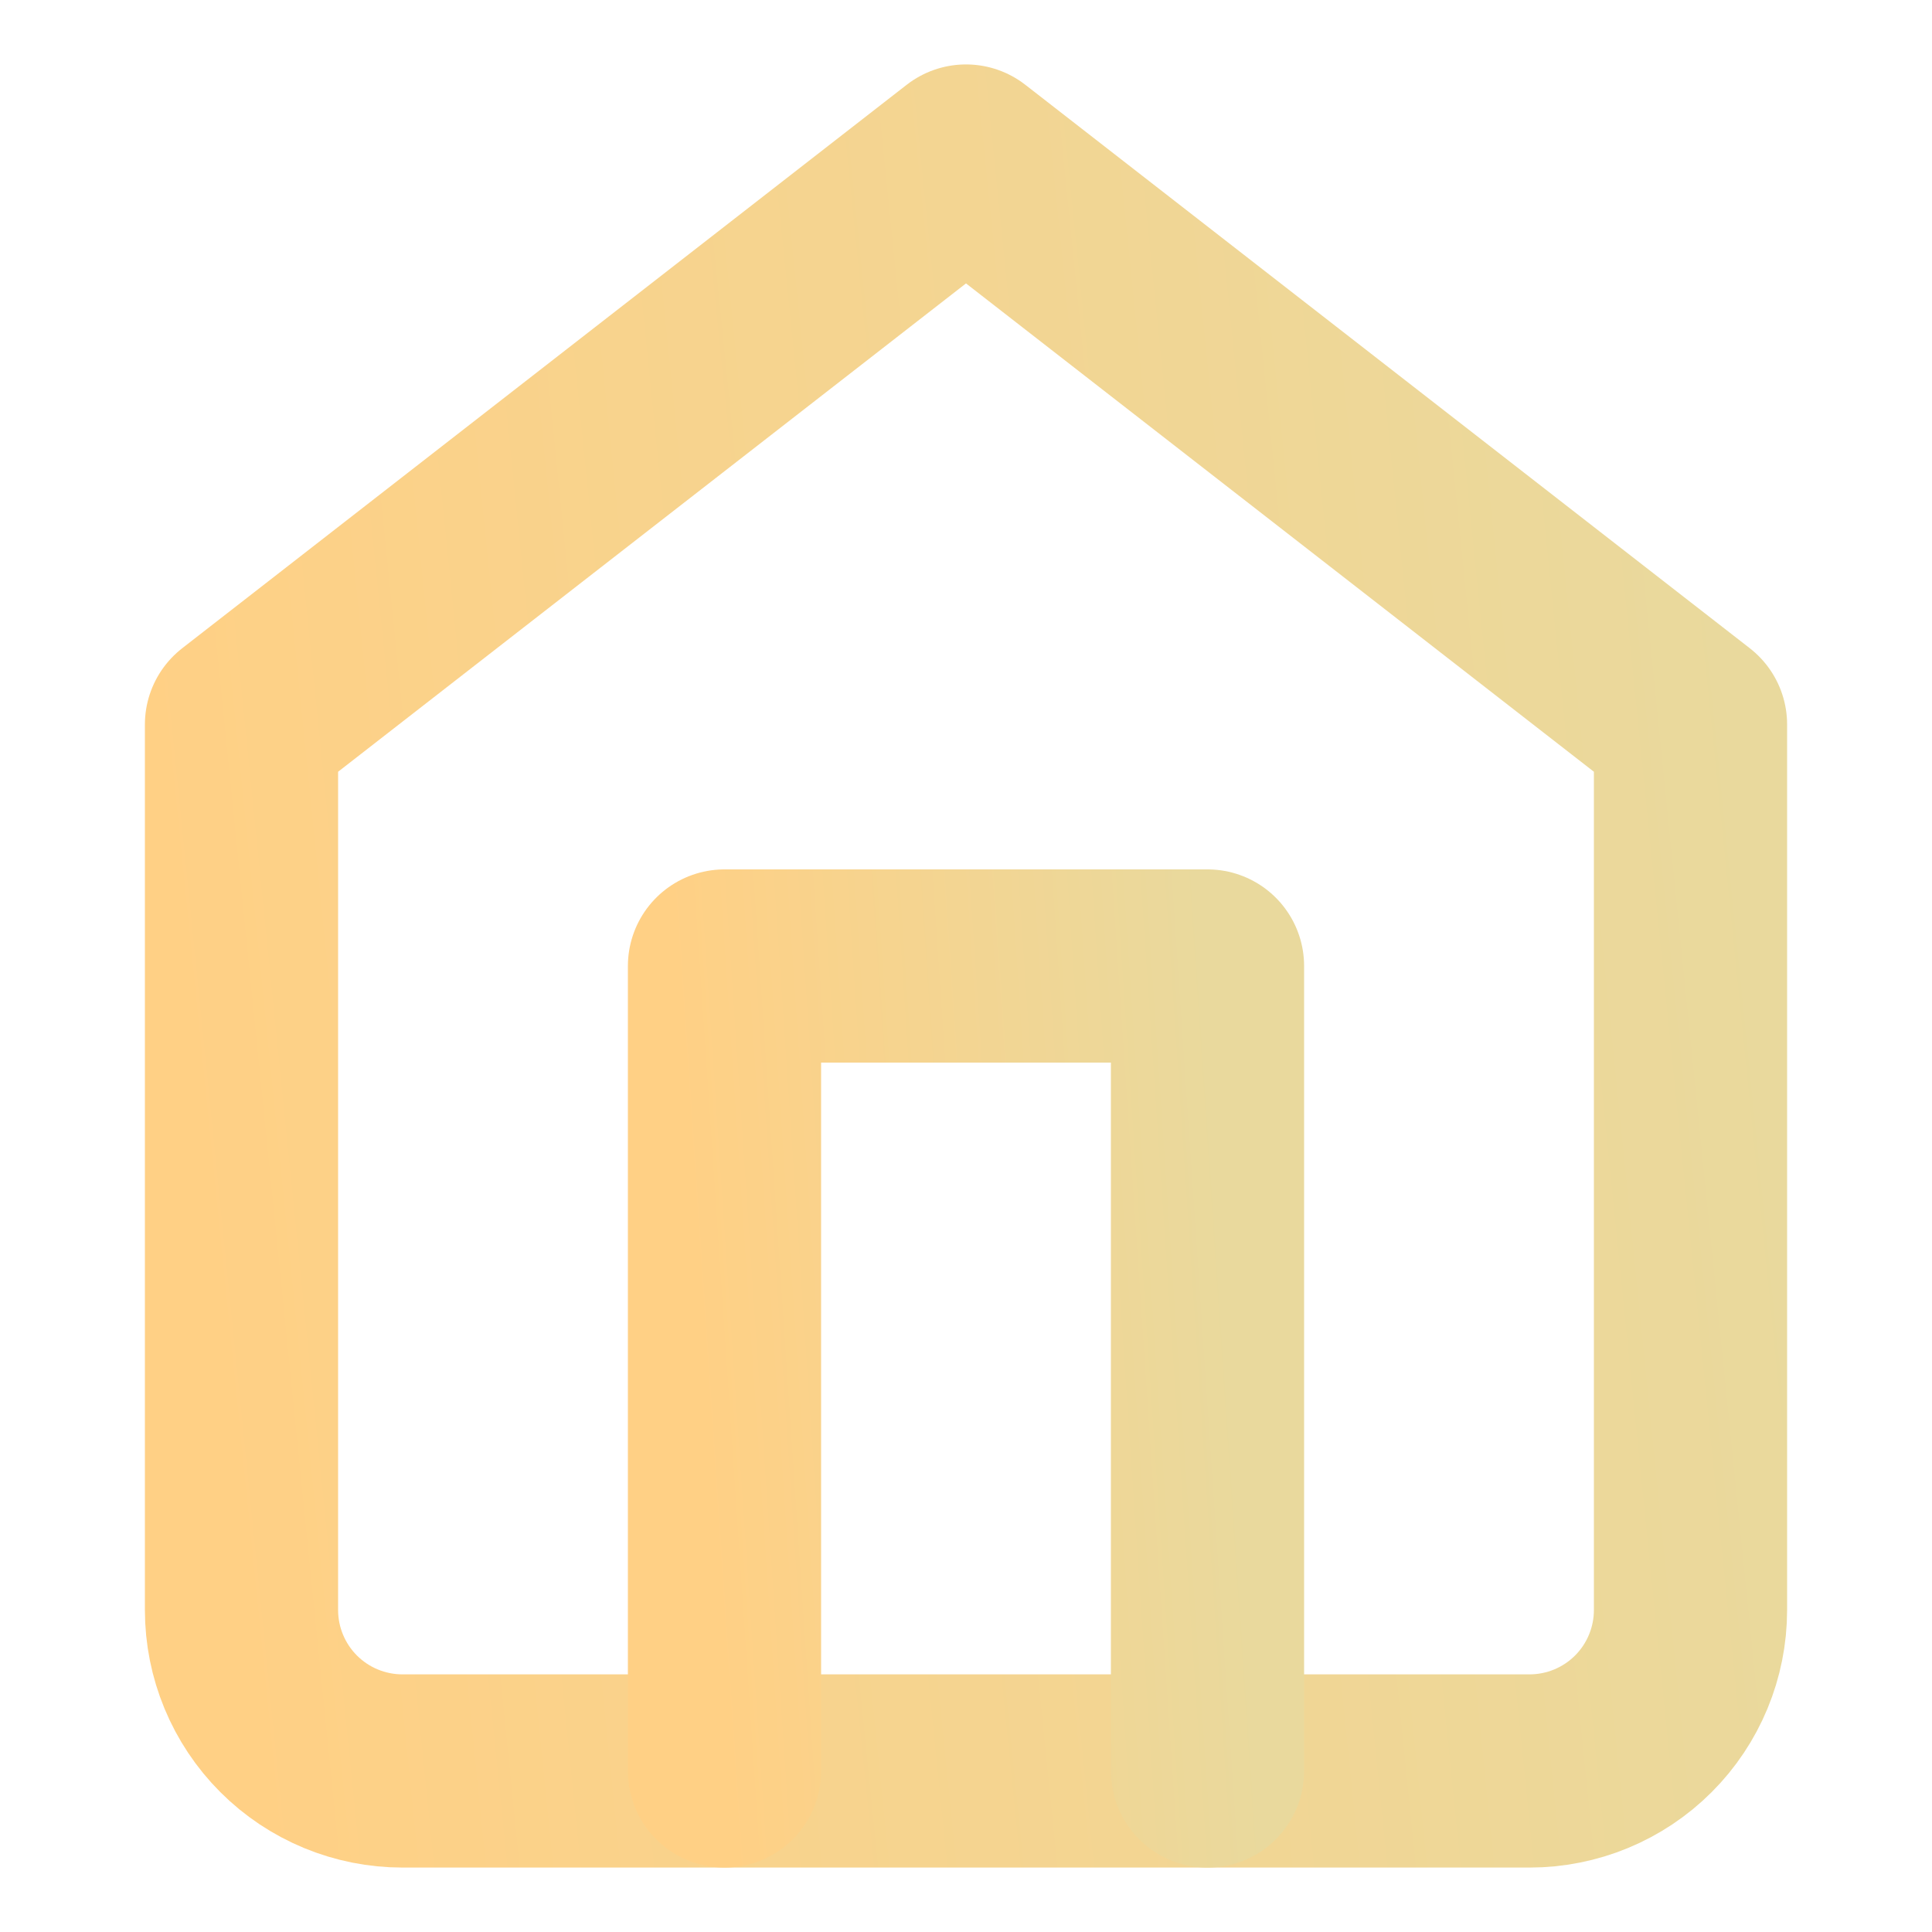
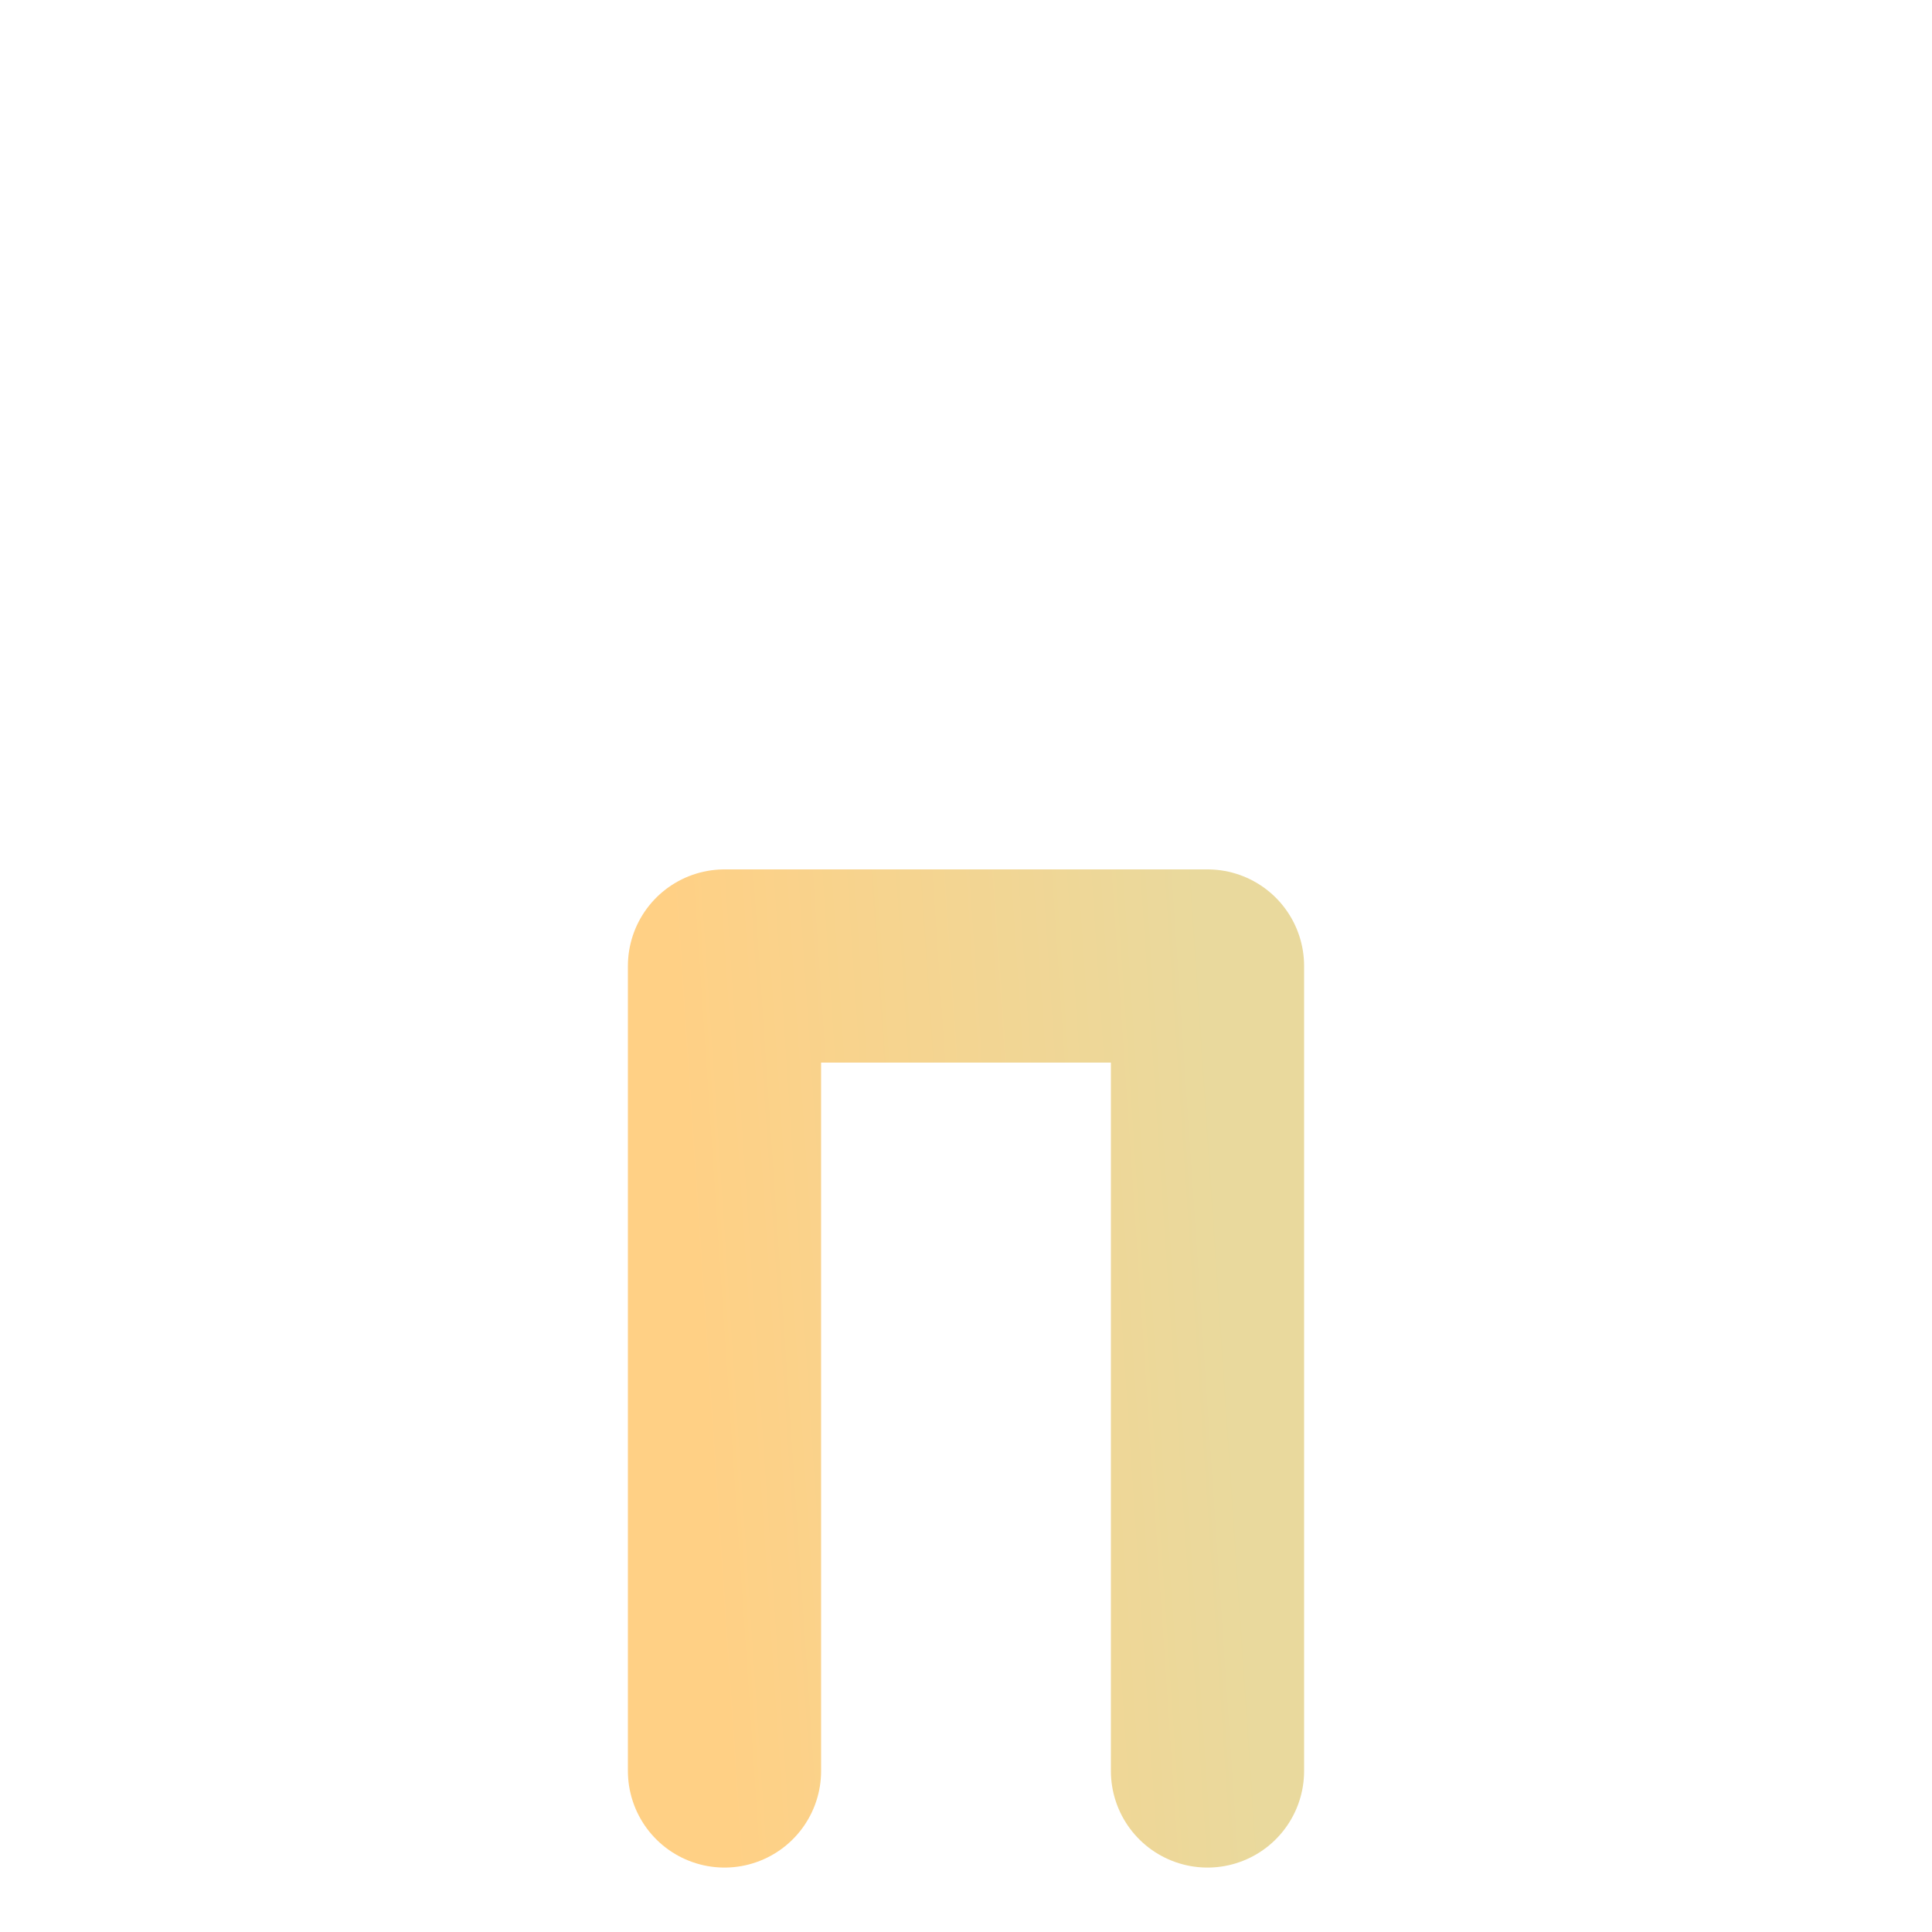
<svg xmlns="http://www.w3.org/2000/svg" width="32" height="32" viewBox="0 0 20 20" fill="none">
-   <path d="M2.5 7.5L10 1.667L17.5 7.5V16.667C17.5 17.109 17.324 17.533 17.012 17.845C16.699 18.158 16.275 18.333 15.833 18.333H4.167C3.725 18.333 3.301 18.158 2.988 17.845C2.676 17.533 2.5 17.109 2.5 16.667V7.5Z" stroke="url(#paint0_linear_3562_8351)" stroke-width="2" stroke-linecap="round" stroke-linejoin="round" />
  <path d="M7.5 18.333V10H12.5V18.333" stroke="url(#paint1_linear_3562_8351)" stroke-width="2" stroke-linecap="round" stroke-linejoin="round" />
  <defs>
    <linearGradient id="paint0_linear_3562_8351" x1="2.5" y1="18.333" x2="19.021" y2="16.658" gradientUnits="userSpaceOnUse">
      <stop stop-color="#FFD085" />
      <stop offset="1" stop-color="#E9D99D" />
    </linearGradient>
    <linearGradient id="paint1_linear_3562_8351" x1="7.5" y1="18.333" x2="13.038" y2="17.959" gradientUnits="userSpaceOnUse">
      <stop stop-color="#FFD085" />
      <stop offset="1" stop-color="#E9D99D" />
    </linearGradient>
  </defs>
</svg>